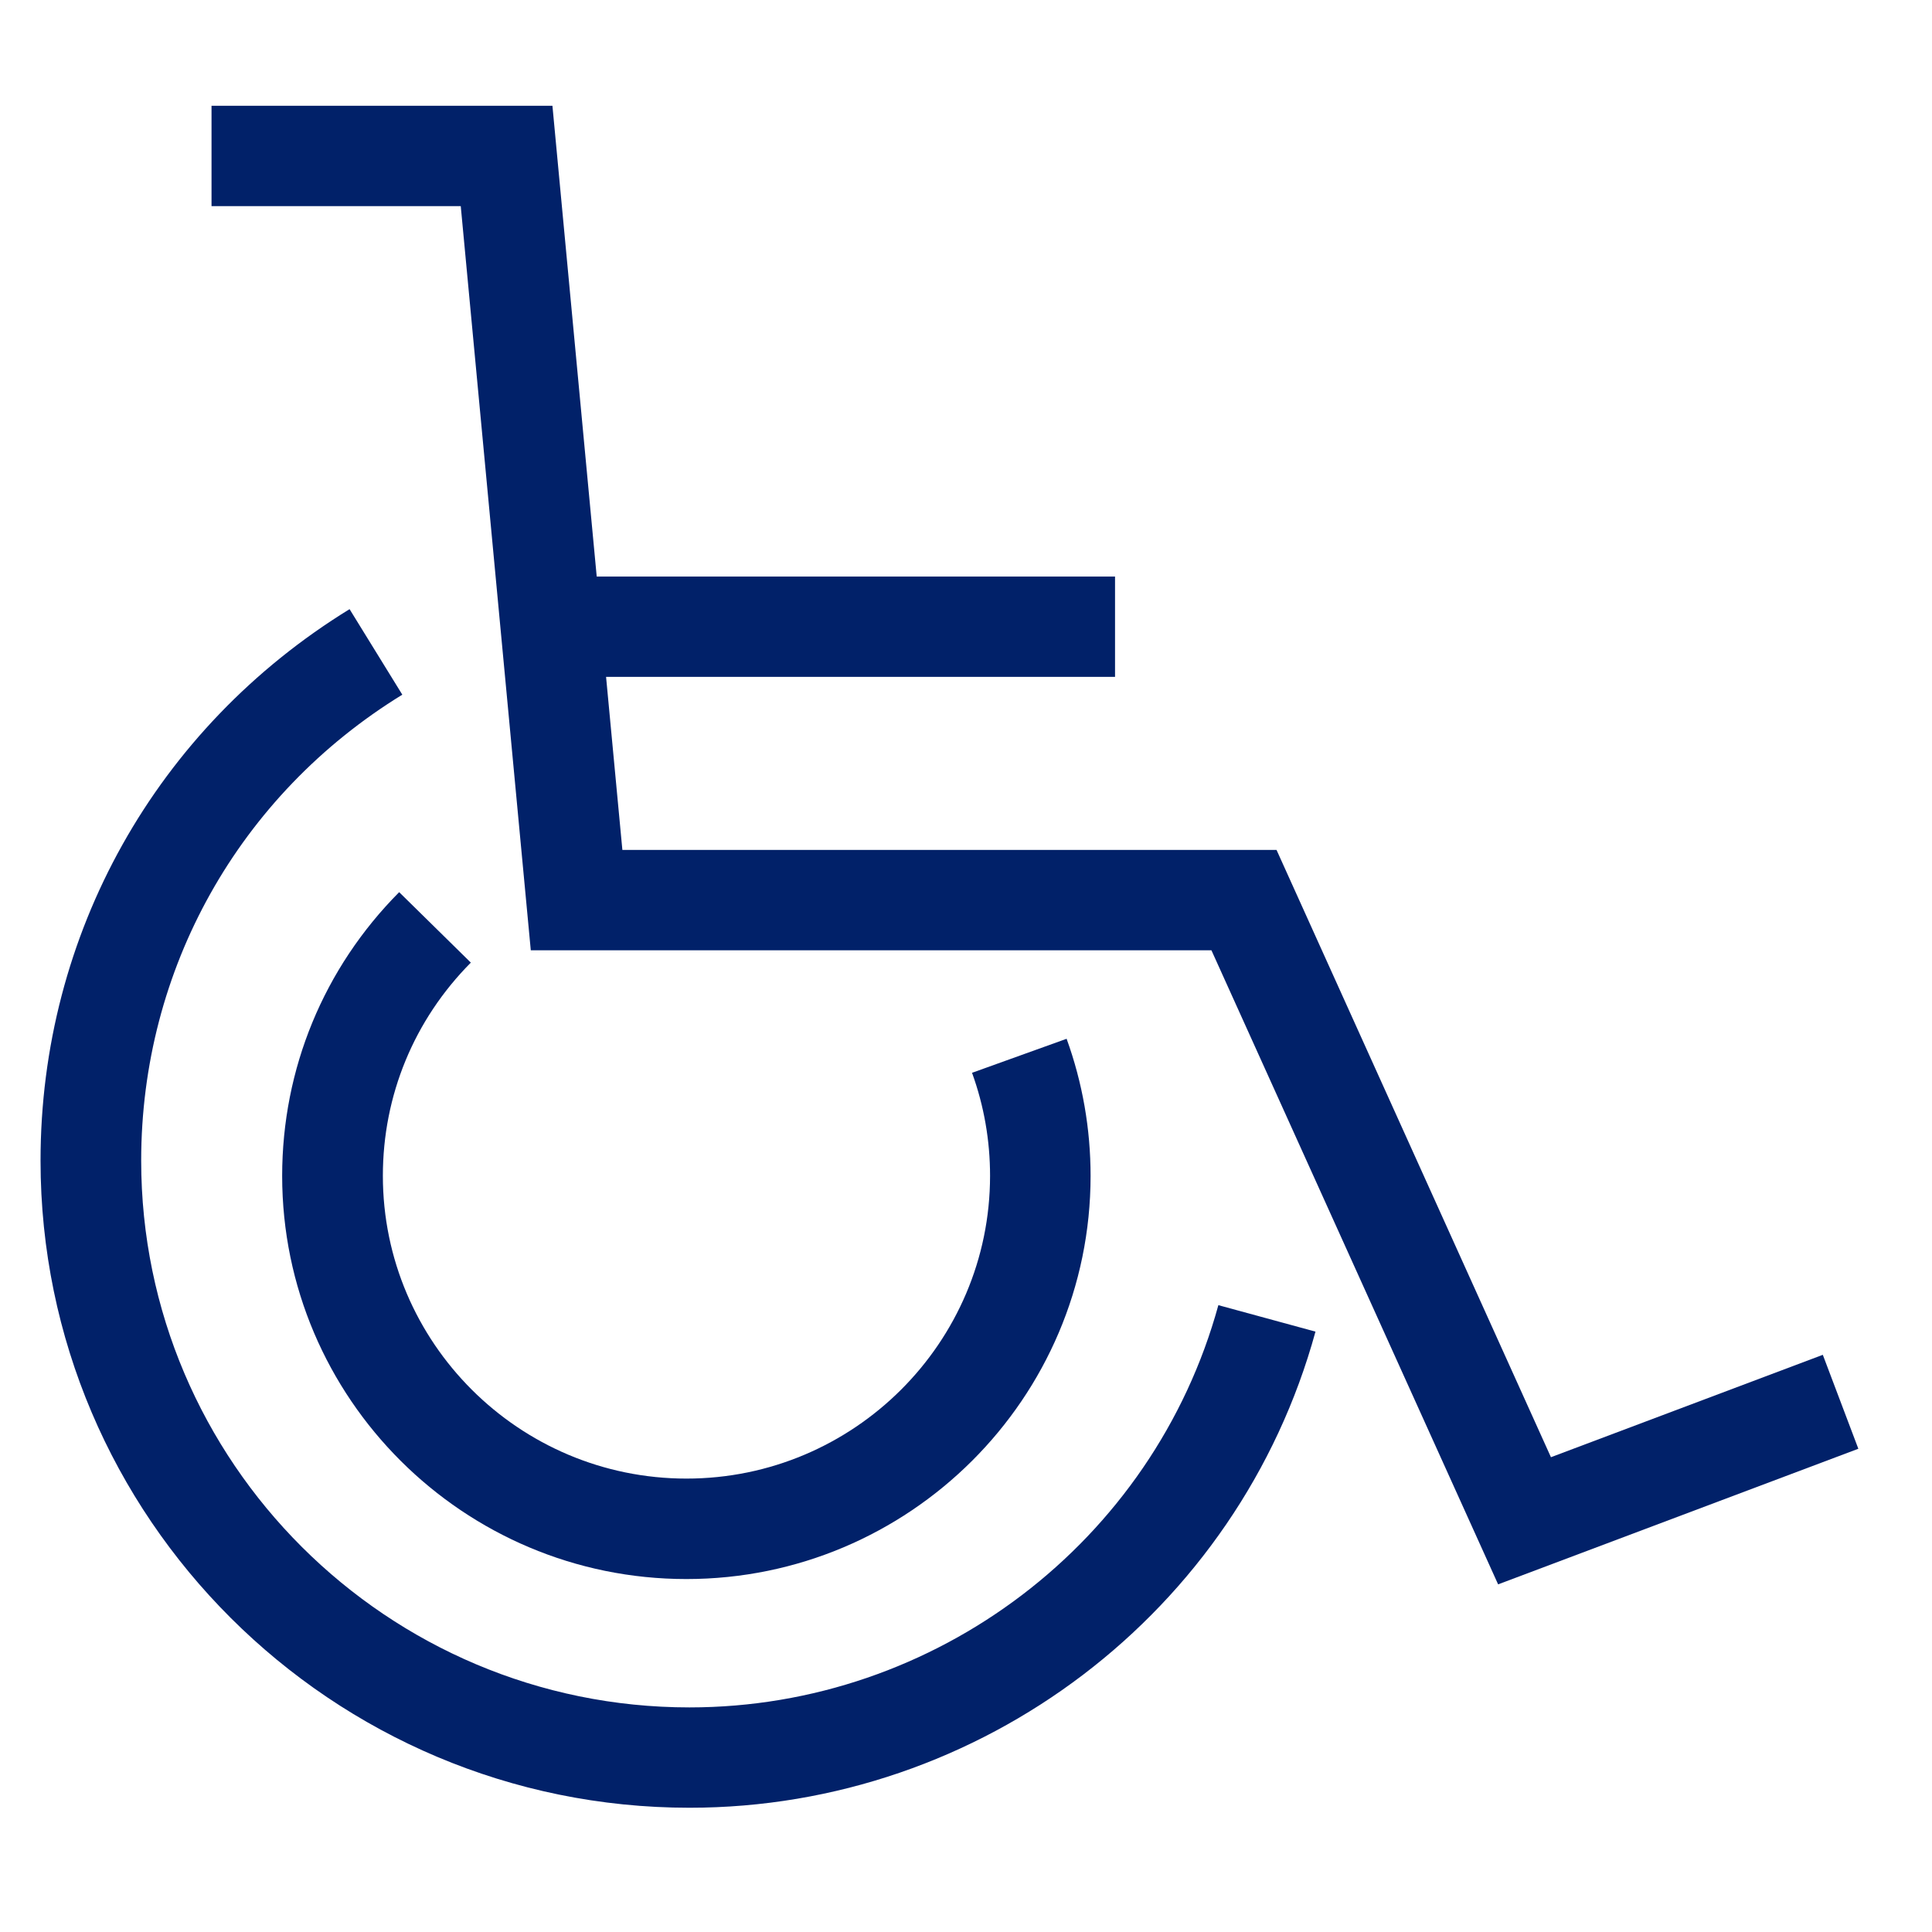
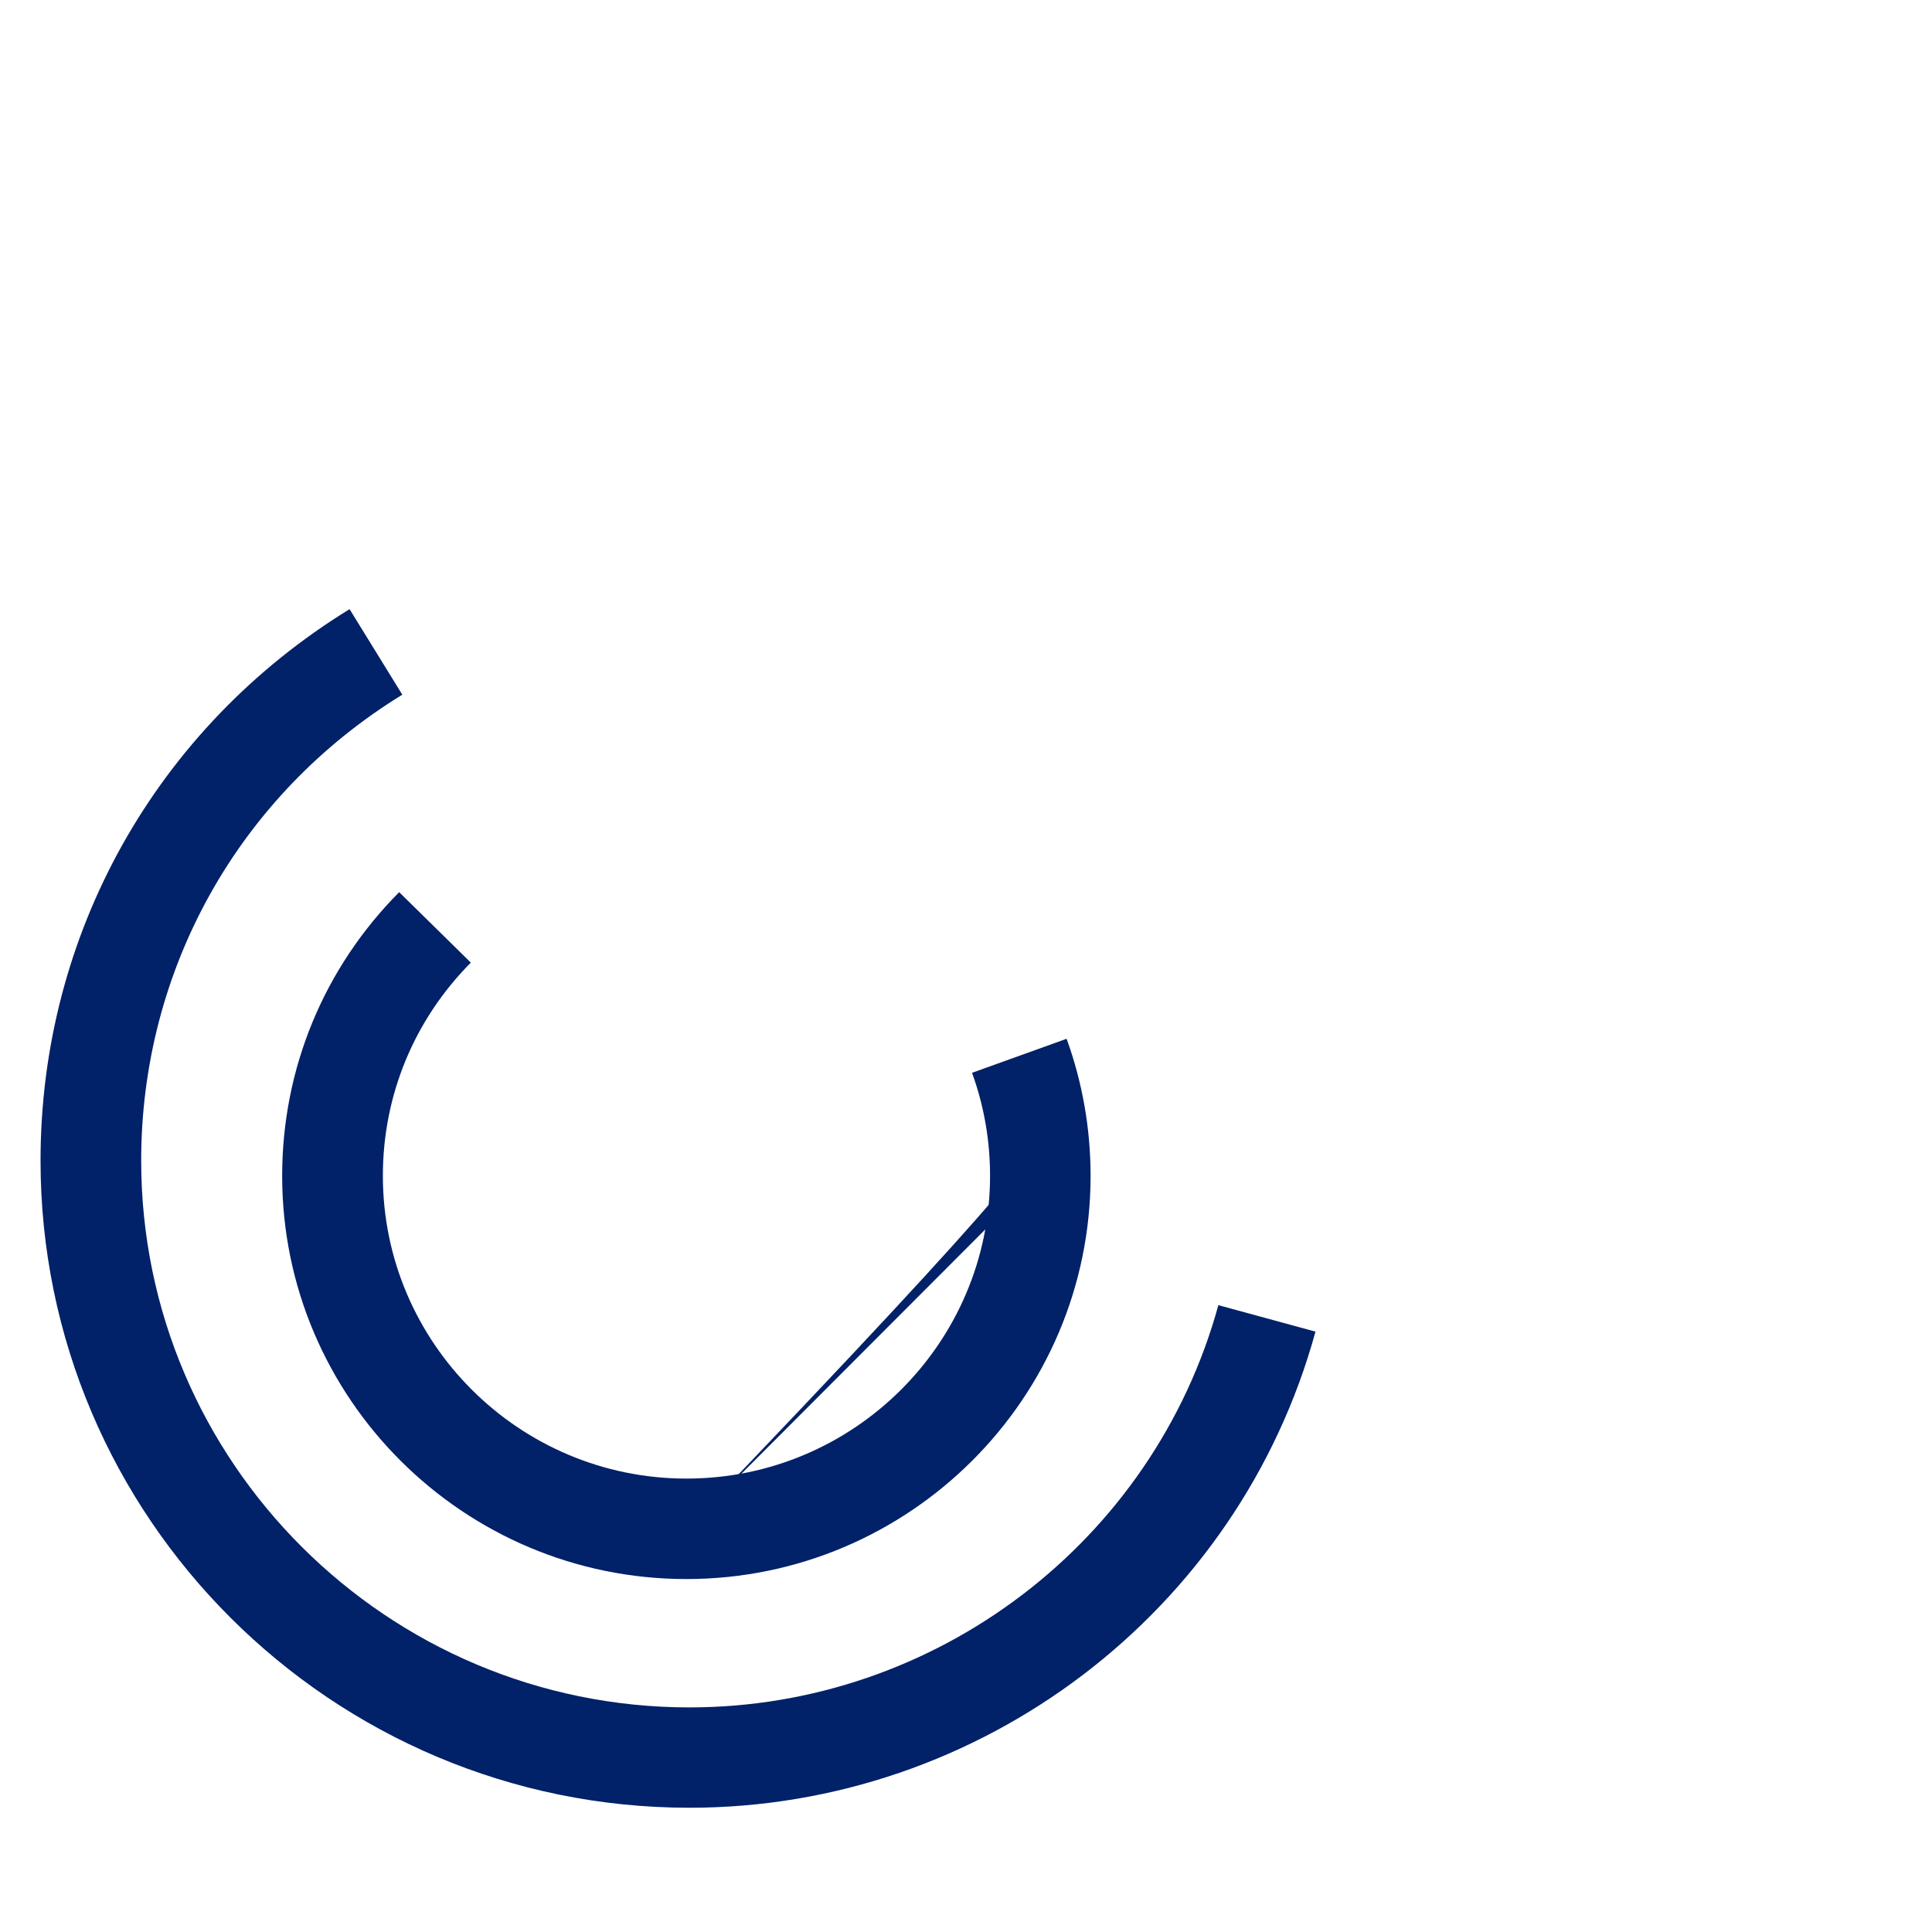
<svg xmlns="http://www.w3.org/2000/svg" width="64px" height="64px" viewBox="8 8 64 64" version="1.1">
  <title>mobility-icon copy@3x</title>
  <g id="Large-Desktop" stroke="none" stroke-width="1" fill="none" fill-rule="evenodd">
    <g id="bofa_icon_cshpro_assistant1_k100" />
    <g id="Accessible_Services_Mobility" transform="translate(-70, -1069)">
      <g id="Content" transform="translate(70, 666)">
        <g id="Accessible-finacial-home-loan-offices" transform="translate(0, 402.929)">
          <g id="mobility-icon-copy" transform="translate(0, 0.071)">
            <path d="M67.413,55.025 L58.503,58.379 L67.413,55.025 Z M49.21,37.817 L56.31,53.522 L49.21,37.817 Z M26.25,28.761 L43.273,28.761 L26.25,28.761 Z" id="Shape" fill="#012169" fill-rule="nonzero" />
-             <polygon id="Path" fill="#012169" fill-rule="nonzero" points="26.3 11.503 15.007 11.503 15.007 14.828 23.263 14.828 25.583 39.479 48.13 39.479 57.627 60.484 69.56 55.992 68.383 52.88 59.377 56.272 50.287 36.155 28.617 36.155 28.077 30.423 44.937 30.423 44.937 27.099 27.767 27.099" />
            <path d="M48.68,55.088 C48.97,54.493 49.23,53.884 49.46,53.256 L49.46,53.256 C49.23,53.884 48.967,54.496 48.68,55.088 Z M15.717,33.631 C16.7,32.484 17.82,31.44 19.07,30.526 L19.07,30.526 C17.823,31.44 16.7,32.484 15.717,33.631 Z" id="Shape" fill="#012169" fill-rule="nonzero" />
            <path d="M19.58,28.179 C13.17,32.119 9.343,38.947 9.343,46.447 C9.343,58.27 18.987,67.884 30.84,67.884 C40.5,67.884 49.03,61.398 51.577,52.112 L48.36,51.235 C46.207,59.077 39.003,64.56 30.84,64.56 C20.827,64.56 12.677,56.434 12.677,46.447 C12.677,40.111 15.91,34.339 21.327,31.012 L19.58,28.179 L19.58,28.179 Z" id="Path" fill="#012169" fill-rule="nonzero" />
-             <path d="M30.737,58.645 C37.2,58.645 42.46,53.402 42.46,46.953 C42.46,53.399 37.203,58.645 30.737,58.645 Z M42.46,46.903 C42.46,46.424 42.427,45.952 42.37,45.48 C42.43,45.952 42.46,46.428 42.46,46.903 Z" id="Shape" fill="#012169" fill-rule="nonzero" />
+             <path d="M30.737,58.645 C37.2,58.645 42.46,53.402 42.46,46.953 C42.46,53.399 37.203,58.645 30.737,58.645 Z C42.46,46.424 42.427,45.952 42.37,45.48 C42.43,45.952 42.46,46.428 42.46,46.903 Z" id="Shape" fill="#012169" fill-rule="nonzero" />
            <path d="M21.223,37.554 C18.723,40.071 17.347,43.409 17.347,46.953 C17.347,54.317 23.353,60.308 30.737,60.308 C38.12,60.308 44.127,54.317 44.127,46.953 C44.127,45.397 43.86,43.868 43.333,42.411 L40.2,43.538 C40.597,44.632 40.797,45.783 40.797,46.949 C40.797,52.478 36.283,56.98 30.74,56.98 C25.193,56.98 20.683,52.478 20.683,46.949 C20.683,44.286 21.717,41.783 23.597,39.888 L21.223,37.554 L21.223,37.554 Z" id="Path" fill="#012169" fill-rule="nonzero" />
            <rect id="Rectangle" x="0" y="0" width="80" height="79.789" />
          </g>
        </g>
      </g>
    </g>
    <g id="bofa_icon_giving1_k100-(2)" />
    <g id="bofa_icon_giving1_k100-(2)" />
    <g id="bofa_icon_giving1_k100-(2)" />
  </g>
</svg>